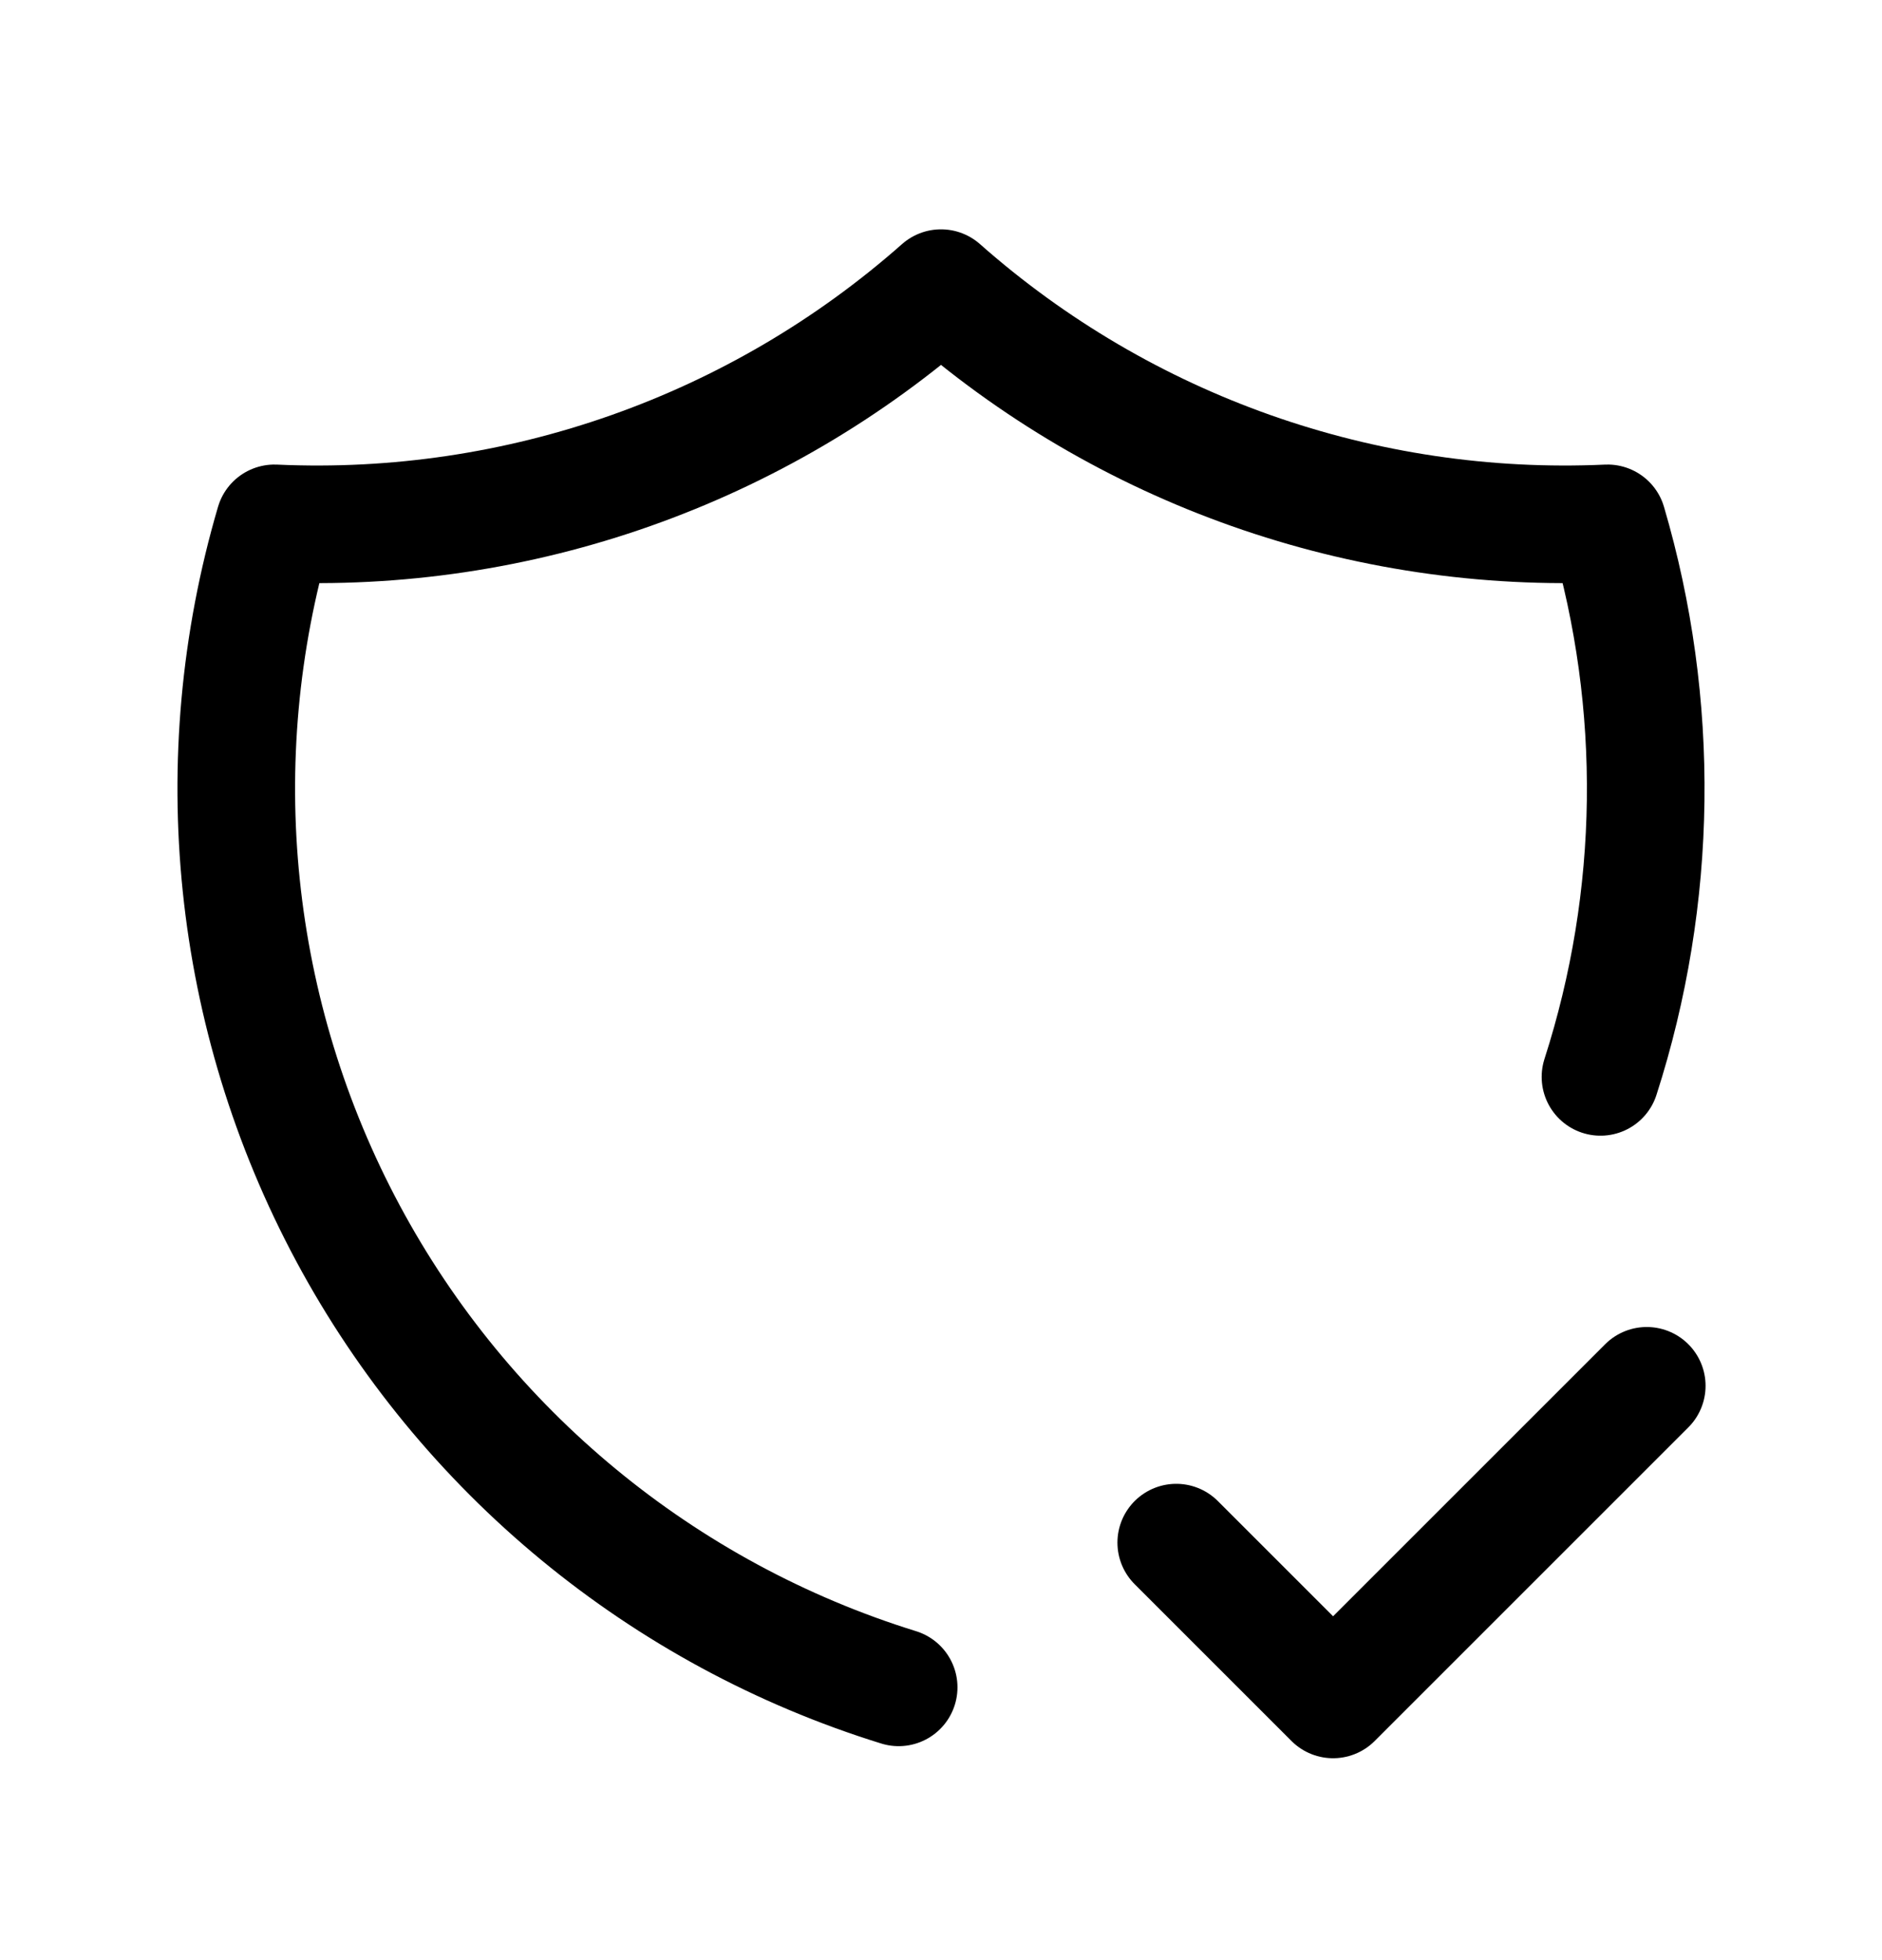
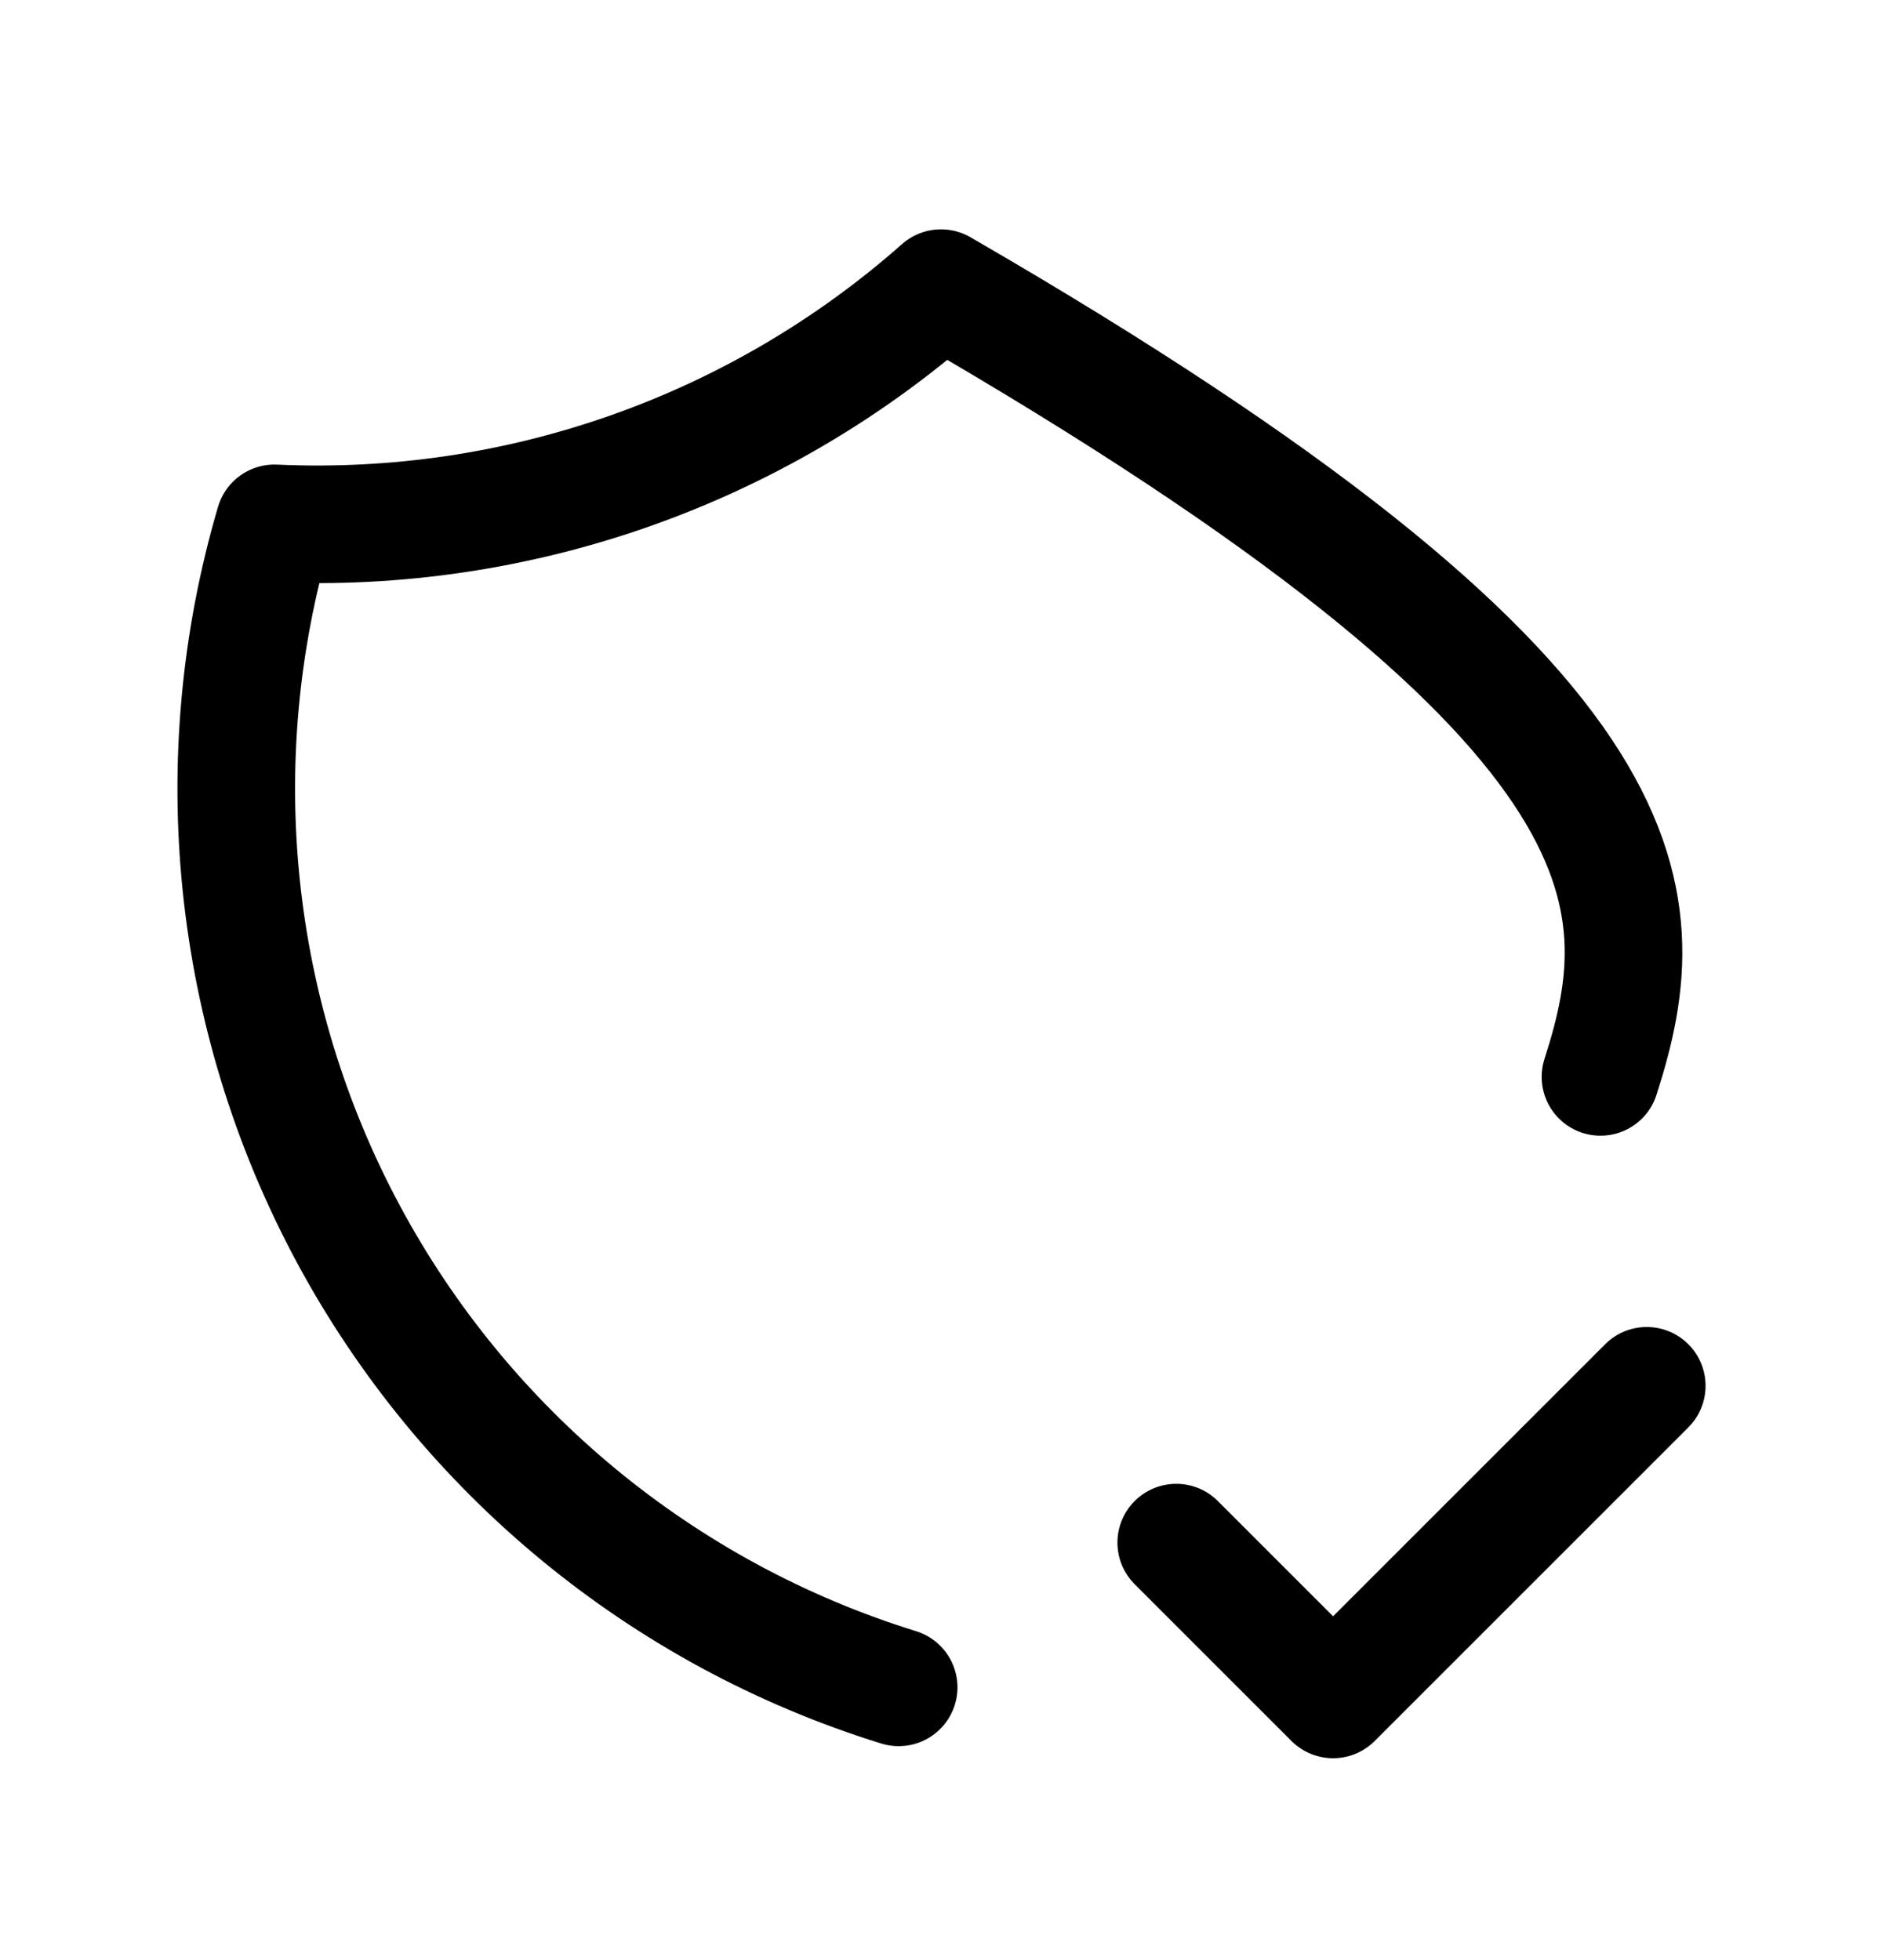
<svg xmlns="http://www.w3.org/2000/svg" width="24" height="25" viewBox="0 0 24 25" fill="none">
-   <path d="M11.46 21.521C8.449 20.588 5.927 18.507 4.437 15.729C2.948 12.951 2.611 9.699 3.5 6.675C6.616 6.817 9.664 5.741 12 3.675C14.336 5.741 17.384 6.817 20.5 6.675C21.179 8.984 21.147 11.444 20.41 13.735M15 19.675L17 21.675L21 17.675" stroke="black" stroke-width="1.5" stroke-linecap="round" stroke-linejoin="round" />
+   <path d="M11.46 21.521C8.449 20.588 5.927 18.507 4.437 15.729C2.948 12.951 2.611 9.699 3.5 6.675C6.616 6.817 9.664 5.741 12 3.675C21.179 8.984 21.147 11.444 20.41 13.735M15 19.675L17 21.675L21 17.675" stroke="black" stroke-width="1.5" stroke-linecap="round" stroke-linejoin="round" />
</svg>